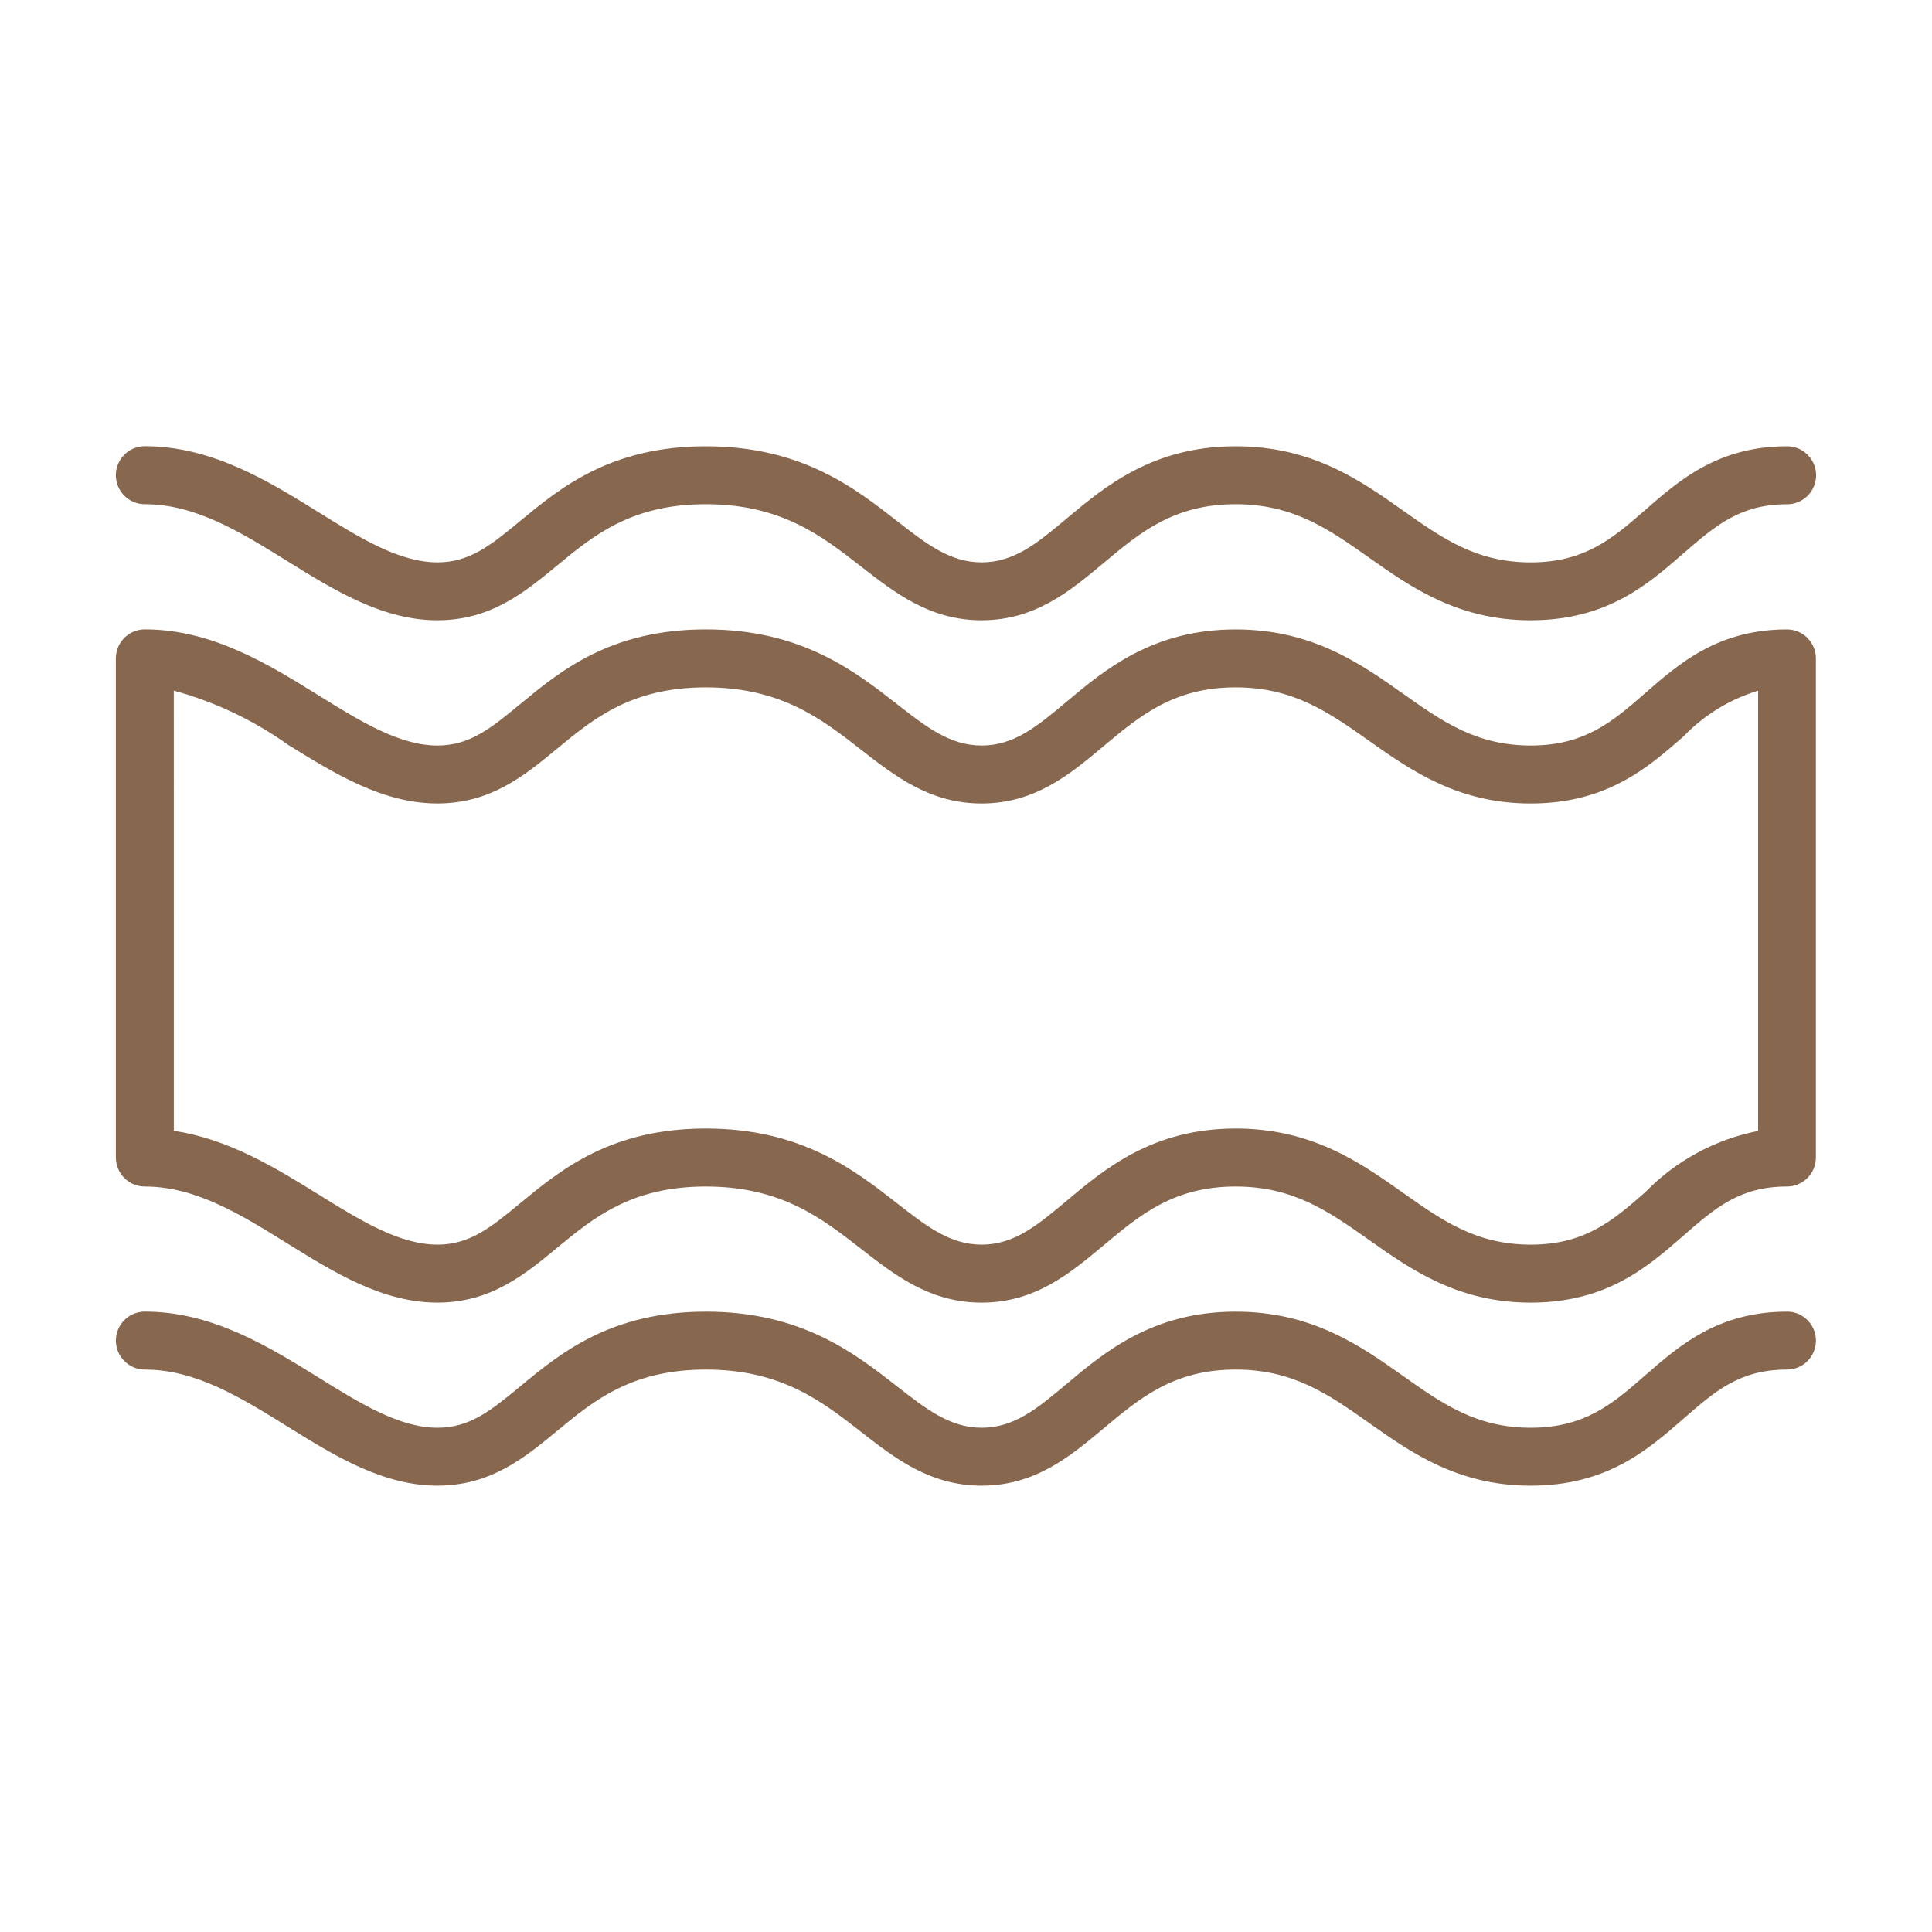
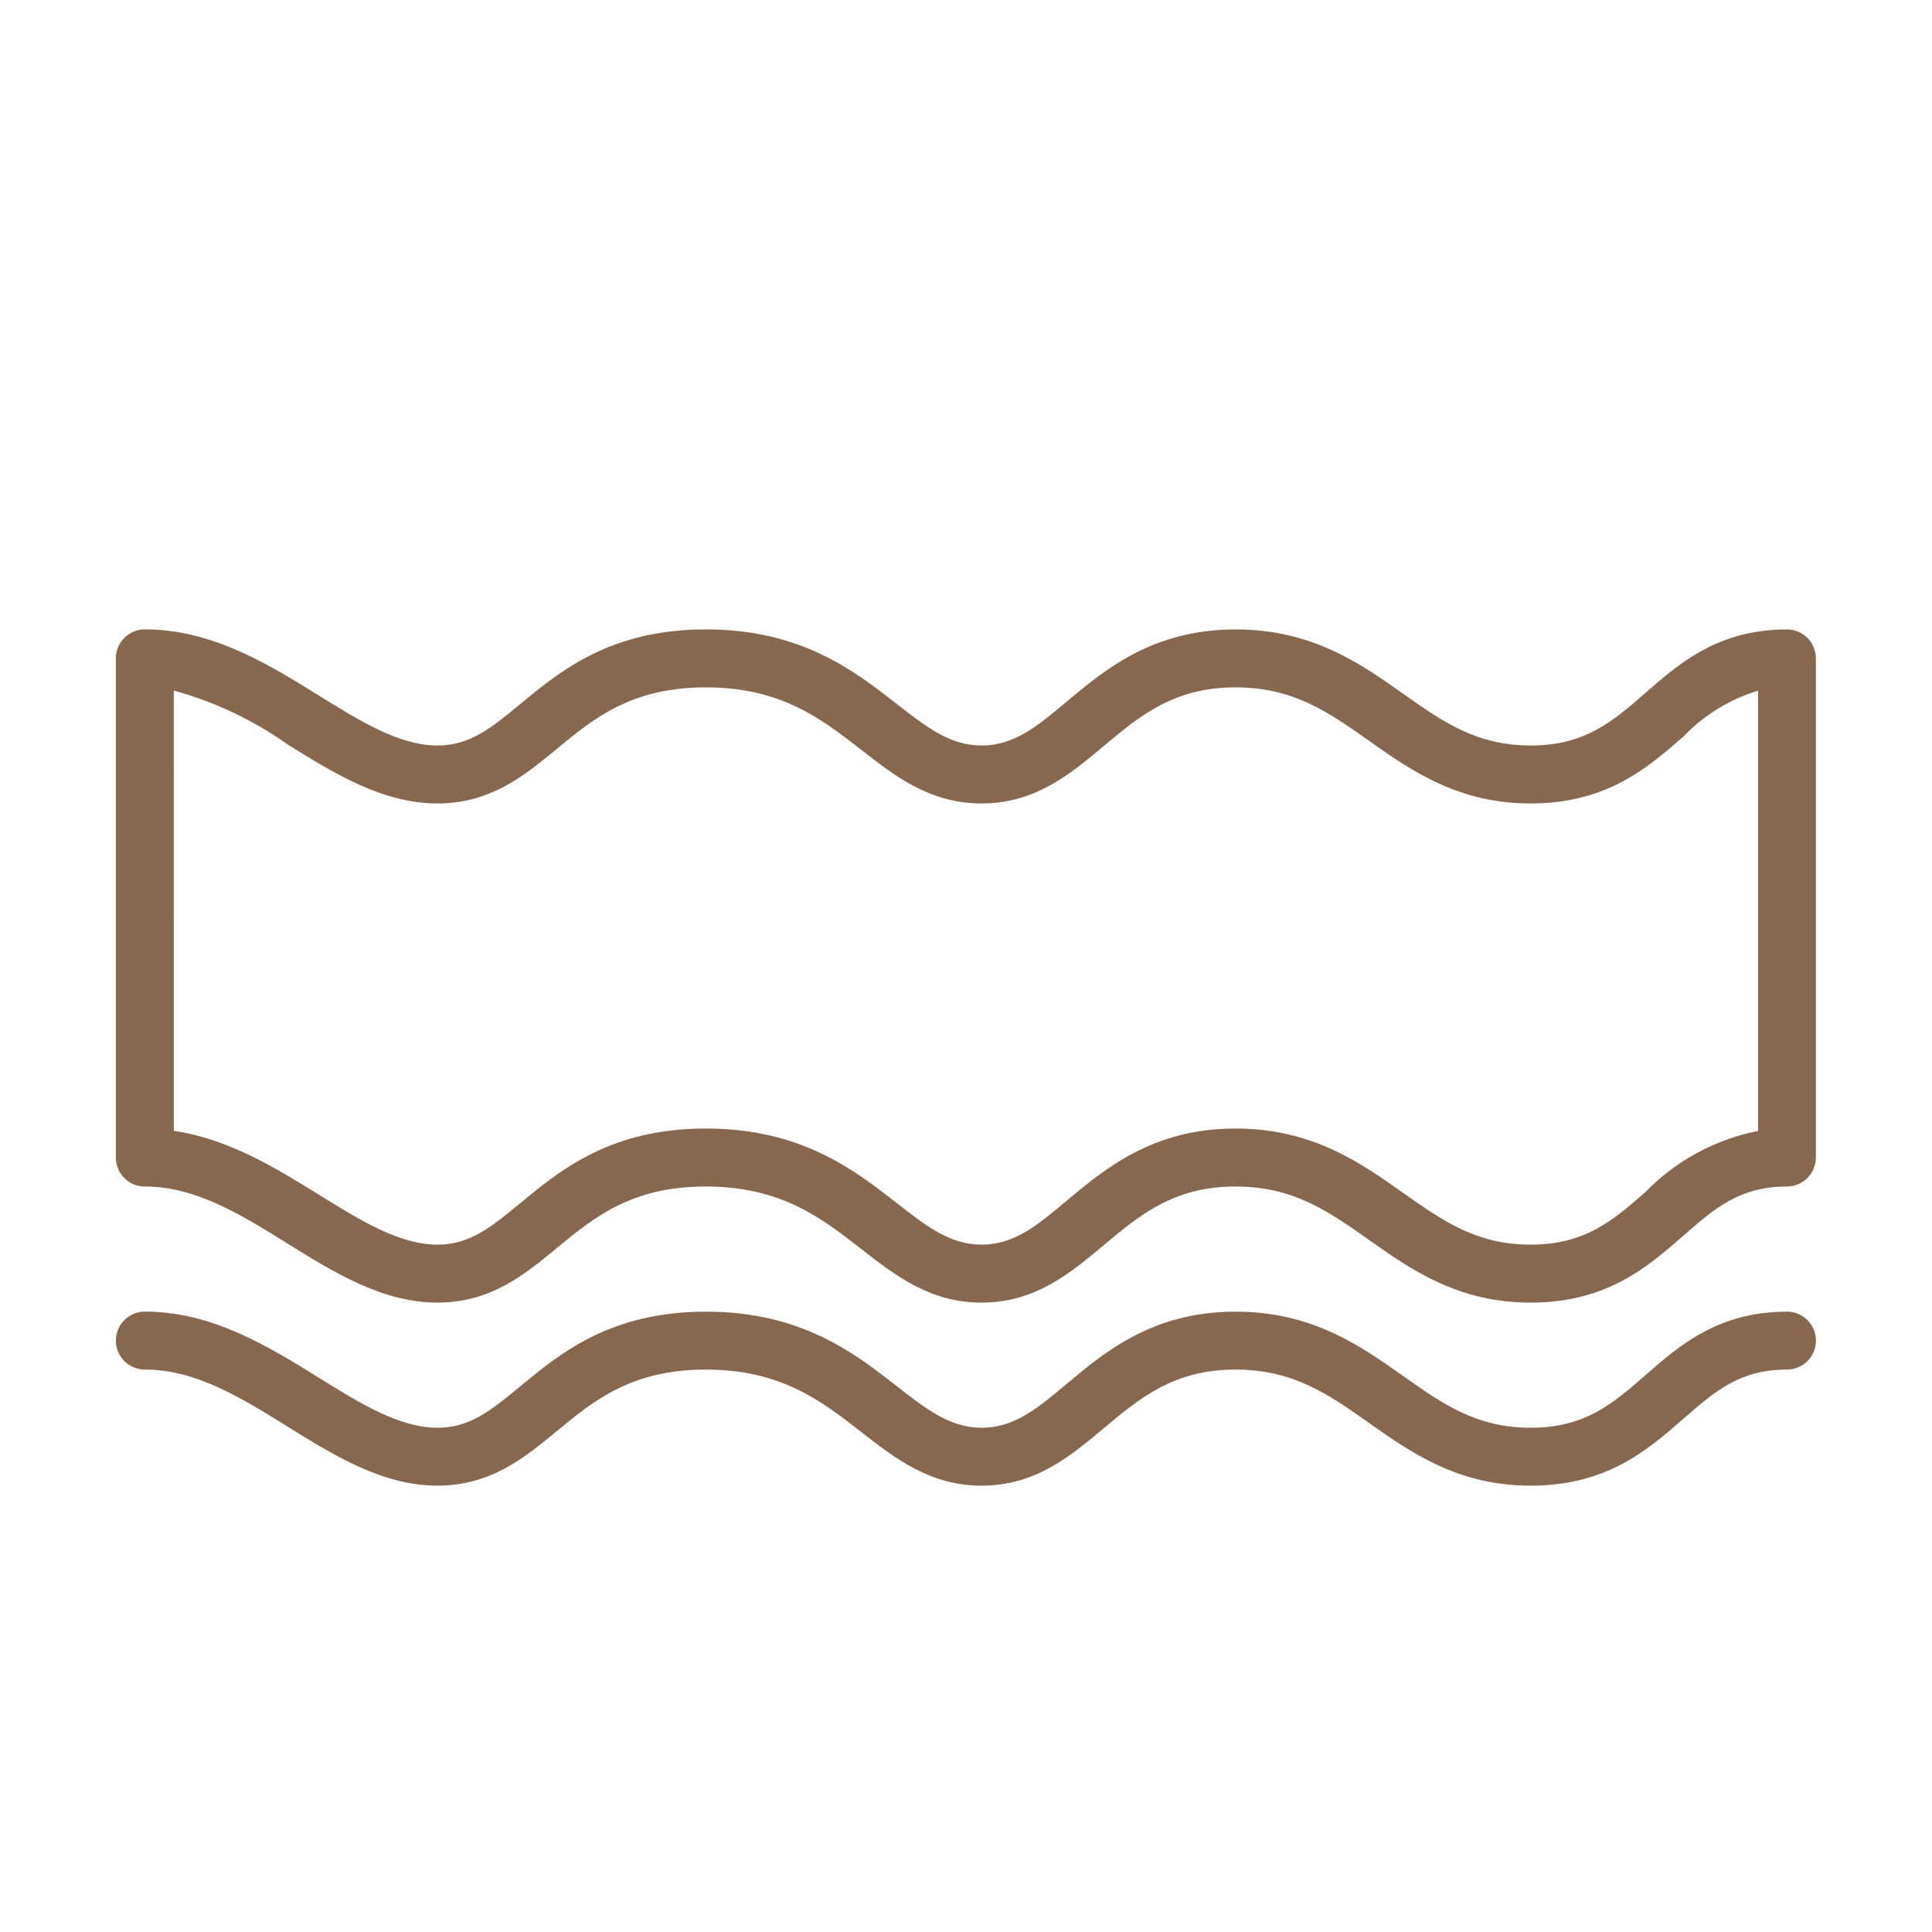
<svg xmlns="http://www.w3.org/2000/svg" width="81" height="81" viewBox="0 0 81 81" fill="none">
-   <path d="M74.925 18.711C72.034 18.711 70.415 20.125 68.985 21.373C67.631 22.556 66.46 23.578 64.176 23.578C61.892 23.578 60.471 22.568 58.816 21.4C57.034 20.14 55.009 18.711 51.806 18.711C48.337 18.711 46.331 20.39 44.719 21.74C43.494 22.767 42.525 23.577 41.155 23.577C39.832 23.577 38.845 22.808 37.596 21.834C35.814 20.443 33.589 18.711 29.596 18.711C25.603 18.711 23.506 20.442 21.82 21.832C20.592 22.846 19.704 23.577 18.342 23.577C16.742 23.577 15.095 22.556 13.351 21.471C11.264 20.175 8.896 18.708 6.073 18.708L6.072 18.709C5.638 18.709 5.237 18.94 5.02 19.316C4.803 19.692 4.803 20.155 5.02 20.531C5.237 20.907 5.638 21.139 6.072 21.139C8.205 21.139 10.083 22.304 12.067 23.537C14.024 24.752 16.046 26.005 18.338 26.005C20.574 26.005 21.991 24.836 23.36 23.706C24.89 22.444 26.472 21.139 29.591 21.139C32.75 21.139 34.451 22.465 36.097 23.748C37.521 24.858 38.991 26.005 41.15 26.005C43.4 26.005 44.86 24.783 46.272 23.601C47.783 22.334 49.212 21.139 51.797 21.139C54.227 21.139 55.7 22.179 57.406 23.383C59.148 24.613 61.121 26.005 64.168 26.005C67.364 26.005 69.07 24.516 70.576 23.201C71.904 22.051 72.946 21.141 74.925 21.141C75.359 21.141 75.76 20.91 75.978 20.534C76.195 20.158 76.195 19.695 75.978 19.319C75.76 18.943 75.359 18.711 74.925 18.711L74.925 18.711Z" fill="#88674F" />
  <path d="M74.924 54.992C72.034 54.992 70.414 56.407 68.985 57.654C67.635 58.837 66.46 59.859 64.176 59.859C61.892 59.859 60.47 58.85 58.815 57.681C57.034 56.421 55.009 54.992 51.806 54.992C48.336 54.992 46.331 56.671 44.719 58.022C43.496 59.049 42.524 59.859 41.158 59.859C39.835 59.859 38.848 59.09 37.599 58.116C35.817 56.724 33.592 54.992 29.599 54.992C25.605 54.992 23.508 56.723 21.823 58.114C20.594 59.13 19.706 59.859 18.343 59.859C16.744 59.859 15.097 58.837 13.353 57.753C11.265 56.457 8.898 54.99 6.074 54.99C5.64 54.99 5.239 55.221 5.022 55.597C4.805 55.974 4.805 56.437 5.022 56.812C5.239 57.188 5.64 57.42 6.074 57.42C8.207 57.42 10.085 58.585 12.069 59.818C14.025 61.033 16.048 62.286 18.34 62.286C20.576 62.286 21.993 61.117 23.362 59.987C24.892 58.725 26.474 57.42 29.593 57.42C32.752 57.42 34.453 58.747 36.099 60.03C37.523 61.14 38.993 62.287 41.152 62.287C43.401 62.287 44.862 61.064 46.274 59.883C47.785 58.615 49.214 57.42 51.799 57.42C54.229 57.42 55.702 58.46 57.408 59.665C59.15 60.894 61.123 62.287 64.17 62.287C67.366 62.287 69.072 60.797 70.578 59.483C71.897 58.33 72.939 57.42 74.919 57.42V57.42C75.353 57.42 75.754 57.189 75.971 56.813C76.188 56.437 76.188 55.974 75.971 55.598C75.754 55.222 75.353 54.99 74.919 54.99L74.924 54.992Z" fill="#88674F" />
  <path d="M74.925 26.389C72.034 26.389 70.415 27.803 68.985 29.05C67.631 30.234 66.46 31.256 64.176 31.256C61.892 31.256 60.471 30.247 58.816 29.078C57.034 27.818 55.009 26.389 51.806 26.389C48.337 26.389 46.331 28.067 44.719 29.418C43.493 30.445 42.525 31.256 41.155 31.256C39.832 31.256 38.845 30.486 37.596 29.512C35.814 28.121 33.589 26.388 29.596 26.388C25.602 26.388 23.506 28.12 21.82 29.511C20.592 30.524 19.704 31.256 18.342 31.256C16.742 31.256 15.095 30.233 13.351 29.15C11.264 27.854 8.896 26.387 6.073 26.387H6.072C5.75 26.387 5.441 26.515 5.213 26.743C4.985 26.971 4.857 27.279 4.857 27.602V48.53C4.857 48.852 4.985 49.161 5.213 49.389C5.441 49.617 5.75 49.745 6.072 49.745C8.205 49.745 10.083 50.911 12.066 52.144C14.023 53.358 16.046 54.612 18.338 54.612C20.574 54.612 21.991 53.443 23.36 52.312C24.89 51.05 26.472 49.745 29.591 49.745C32.75 49.745 34.451 51.073 36.097 52.356C37.521 53.465 38.991 54.613 41.15 54.613C43.399 54.613 44.86 53.389 46.272 52.208C47.783 50.941 49.212 49.745 51.797 49.745C54.227 49.745 55.7 50.785 57.406 51.991C59.147 53.219 61.12 54.613 64.168 54.613C67.364 54.613 69.07 53.122 70.576 51.808C71.895 50.655 72.937 49.745 74.917 49.745V49.745C75.239 49.745 75.548 49.617 75.776 49.389C76.004 49.161 76.132 48.852 76.132 48.53V27.604C76.132 27.283 76.005 26.975 75.779 26.747C75.553 26.52 75.246 26.391 74.925 26.389L74.925 26.389ZM68.985 49.977C67.635 51.16 66.46 52.182 64.176 52.182C61.892 52.182 60.471 51.172 58.816 50.004C57.034 48.744 55.009 47.314 51.806 47.314C48.337 47.314 46.331 48.993 44.719 50.344C43.493 51.371 42.525 52.182 41.155 52.182C39.832 52.182 38.845 51.413 37.596 50.438C35.814 49.047 33.589 47.314 29.596 47.314C25.602 47.314 23.506 49.046 21.82 50.437C20.592 51.45 19.704 52.182 18.342 52.182C16.742 52.182 15.095 51.159 13.351 50.076C11.569 48.972 9.585 47.749 7.288 47.411L7.287 28.954C9.001 29.422 10.618 30.188 12.066 31.217C14.023 32.432 16.046 33.685 18.338 33.685C20.574 33.685 21.991 32.517 23.36 31.385C24.89 30.123 26.472 28.818 29.59 28.818C32.749 28.818 34.45 30.146 36.097 31.429C37.52 32.539 38.991 33.686 41.15 33.686C43.399 33.686 44.86 32.463 46.271 31.281C47.783 30.015 49.212 28.818 51.797 28.818C54.227 28.818 55.7 29.858 57.406 31.064C59.147 32.293 61.12 33.686 64.168 33.686C67.364 33.686 69.07 32.196 70.576 30.881V30.881C71.438 29.981 72.518 29.318 73.71 28.957V47.415C71.911 47.769 70.263 48.663 68.985 49.977L68.985 49.977Z" fill="#88674F" />
</svg>